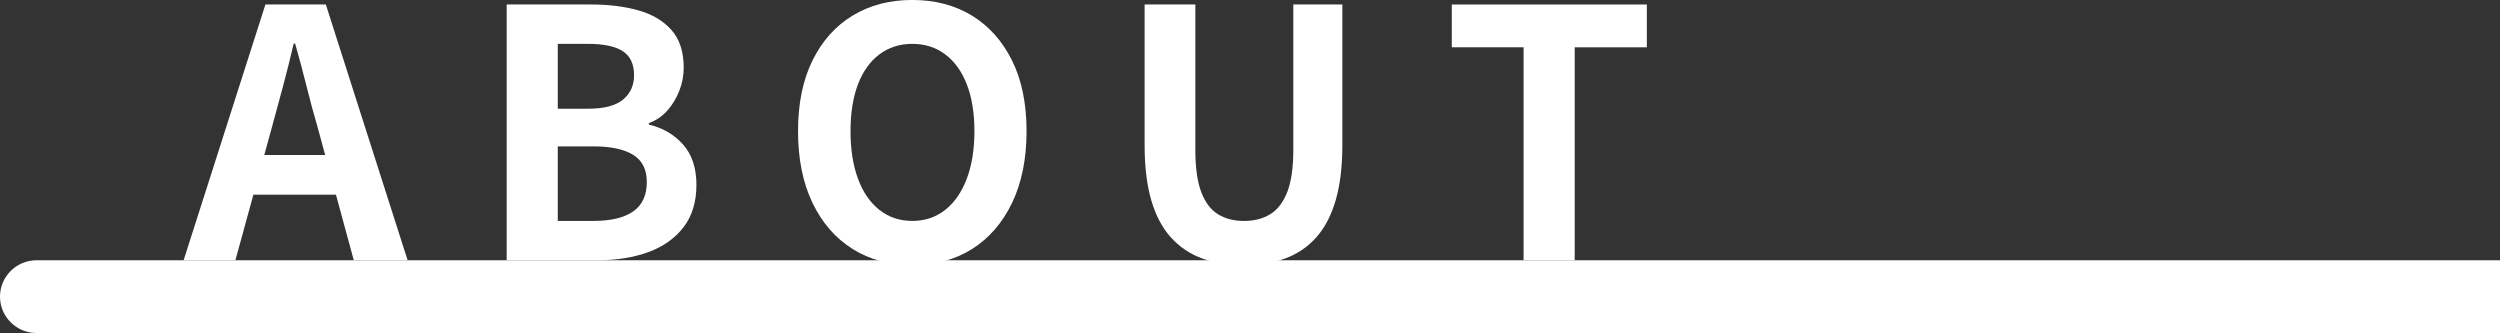
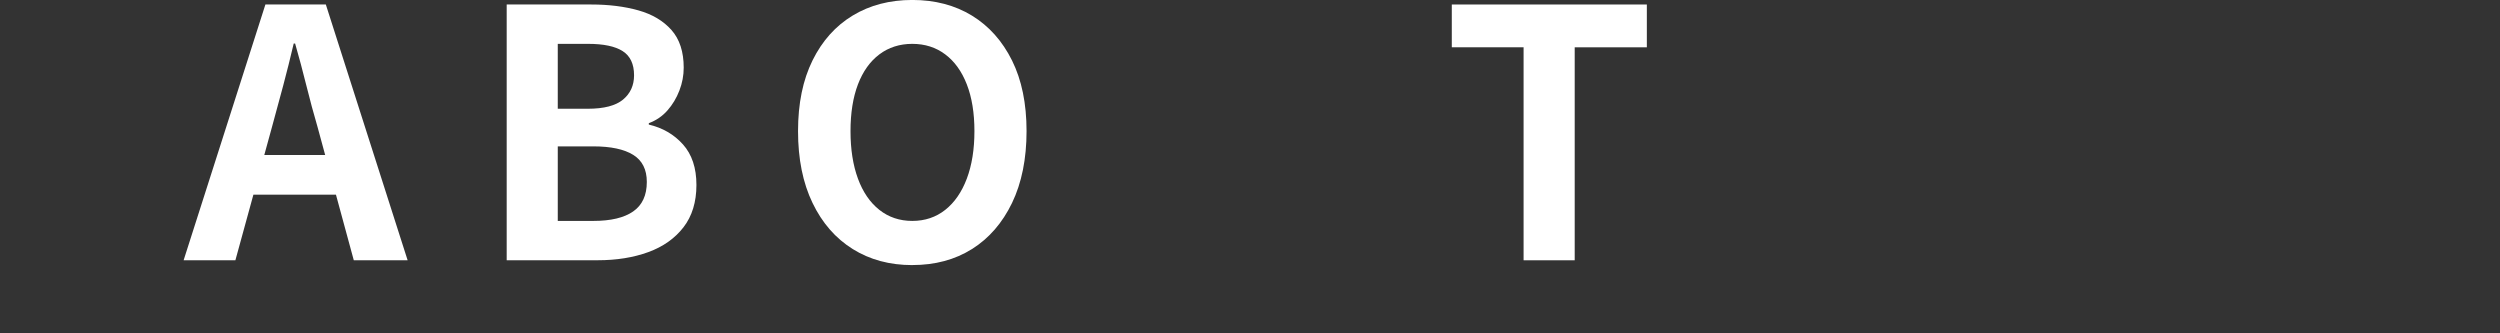
<svg xmlns="http://www.w3.org/2000/svg" id="_レイヤー_2" viewBox="0 0 717.01 95.5">
  <rect x="0" y="0" width="717.01" height="95.5" fill="#333333" stroke="none" />
  <defs>
    <style>.cls-1{fill:#fff;}</style>
  </defs>
  <g id="_レイヤー_1-2">
    <path class="cls-1" d="M52.66,74.65L76.12,1.29h17.33l23.46,73.36h-15.44l-10.39-38.21c-1.12-3.83-2.2-7.8-3.22-11.93-1.02-4.12-2.1-8.13-3.22-12.03h-.4c-.93,3.96-1.93,7.99-3.02,12.08-1.09,4.09-2.16,8.05-3.22,11.88l-10.49,38.21h-14.85ZM67.21,55.84v-11.39h34.85v11.39h-34.85Z" />
    <path class="cls-1" d="M145.32,74.65V1.29h24.25c5.02,0,9.52.56,13.51,1.68,3.99,1.12,7.16,3,9.5,5.64,2.34,2.64,3.51,6.24,3.51,10.79,0,2.24-.41,4.44-1.24,6.58-.83,2.15-1.96,4.04-3.42,5.69-1.45,1.65-3.23,2.87-5.35,3.66v.4c3.96.93,7.23,2.82,9.8,5.69,2.57,2.87,3.86,6.75,3.86,11.63s-1.24,8.93-3.71,12.13c-2.48,3.2-5.84,5.58-10.1,7.13-4.26,1.55-9.09,2.33-14.5,2.33h-26.14ZM159.97,31.19h8.61c4.62,0,7.99-.87,10.1-2.62,2.11-1.75,3.17-4.07,3.17-6.98,0-3.23-1.09-5.54-3.27-6.93s-5.48-2.08-9.9-2.08h-8.71v18.61ZM159.97,63.36h10.2c5.02,0,8.83-.91,11.43-2.72,2.61-1.81,3.91-4.64,3.91-8.46,0-3.56-1.3-6.15-3.91-7.77-2.61-1.62-6.42-2.43-11.43-2.43h-10.2v21.38Z" />
    <path class="cls-1" d="M261.65,76.03c-6.47,0-12.16-1.53-17.08-4.6-4.92-3.07-8.76-7.47-11.53-13.22-2.77-5.74-4.16-12.61-4.16-20.59s1.39-14.68,4.16-20.3c2.77-5.61,6.62-9.9,11.53-12.87,4.92-2.97,10.61-4.46,17.08-4.46s12.24,1.5,17.13,4.5c4.88,3,8.71,7.29,11.48,12.87,2.77,5.58,4.16,12.33,4.16,20.25s-1.39,14.85-4.16,20.59c-2.77,5.74-6.6,10.15-11.48,13.22-4.89,3.07-10.59,4.6-17.13,4.6ZM261.65,63.36c3.63,0,6.78-1.06,9.45-3.17,2.67-2.11,4.73-5.1,6.19-8.96,1.45-3.86,2.18-8.4,2.18-13.61s-.73-9.69-2.18-13.41c-1.45-3.73-3.51-6.6-6.19-8.61-2.67-2.01-5.83-3.02-9.45-3.02s-6.78,1.01-9.45,3.02c-2.67,2.01-4.72,4.89-6.14,8.61-1.42,3.73-2.13,8.2-2.13,13.41s.71,9.75,2.13,13.61c1.42,3.86,3.47,6.85,6.14,8.96,2.67,2.11,5.82,3.17,9.45,3.17Z" />
-     <path class="cls-1" d="M356.79,76.03c-4.55,0-8.58-.64-12.08-1.93-3.5-1.29-6.48-3.32-8.96-6.09s-4.34-6.34-5.59-10.69c-1.25-4.36-1.88-9.57-1.88-15.64V1.29h14.55v41.68c0,5.08.56,9.11,1.68,12.08,1.12,2.97,2.72,5.1,4.8,6.39,2.08,1.29,4.57,1.93,7.47,1.93s5.41-.64,7.52-1.93c2.11-1.29,3.74-3.42,4.9-6.39,1.15-2.97,1.73-6.99,1.73-12.08V1.29h14.06v40.39c0,6.07-.63,11.29-1.88,15.64-1.25,4.36-3.1,7.92-5.54,10.69-2.44,2.77-5.41,4.8-8.91,6.09-3.5,1.29-7.46,1.93-11.88,1.93Z" />
    <path class="cls-1" d="M436.97,74.65V13.56h-20.59V1.29h55.94v12.28h-20.69v61.08h-14.65Z" />
-     <path class="cls-1" d="M0,85.07c0,5.73,4.69,10.43,10.43,10.43h706.58v-20.85H10.43c-5.73,0-10.43,4.69-10.43,10.43Z" />
  </g>
</svg>